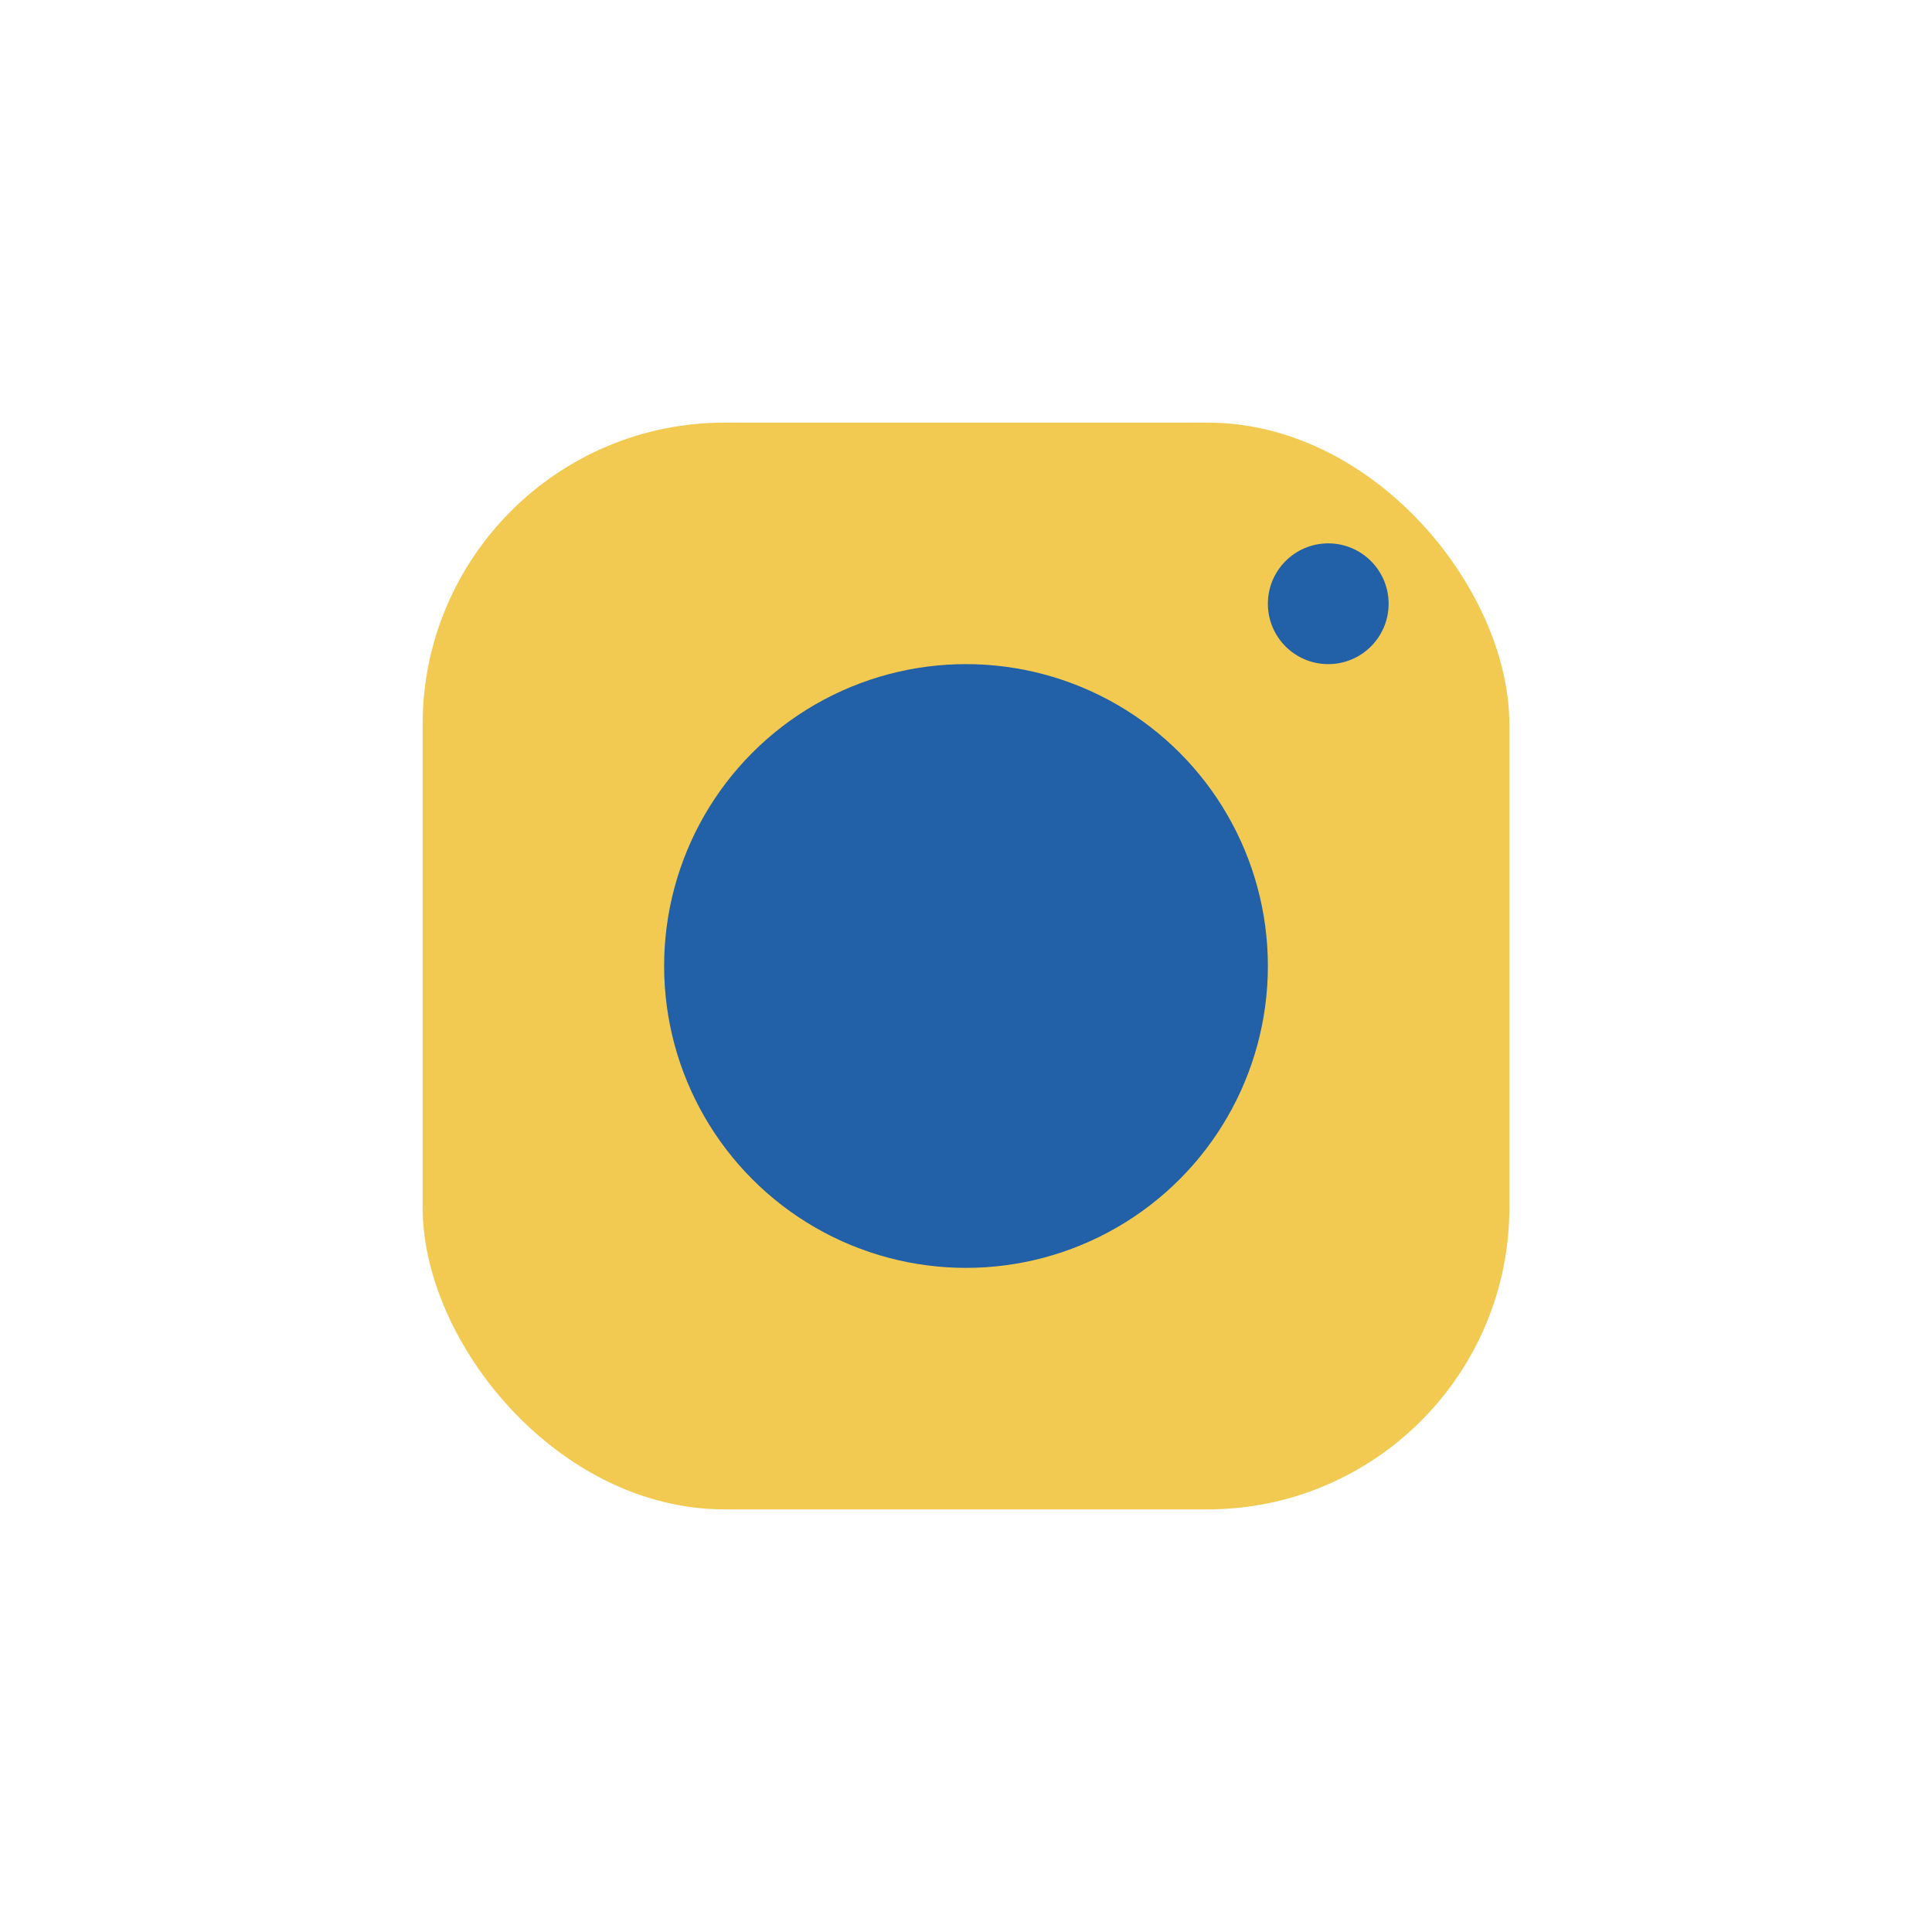
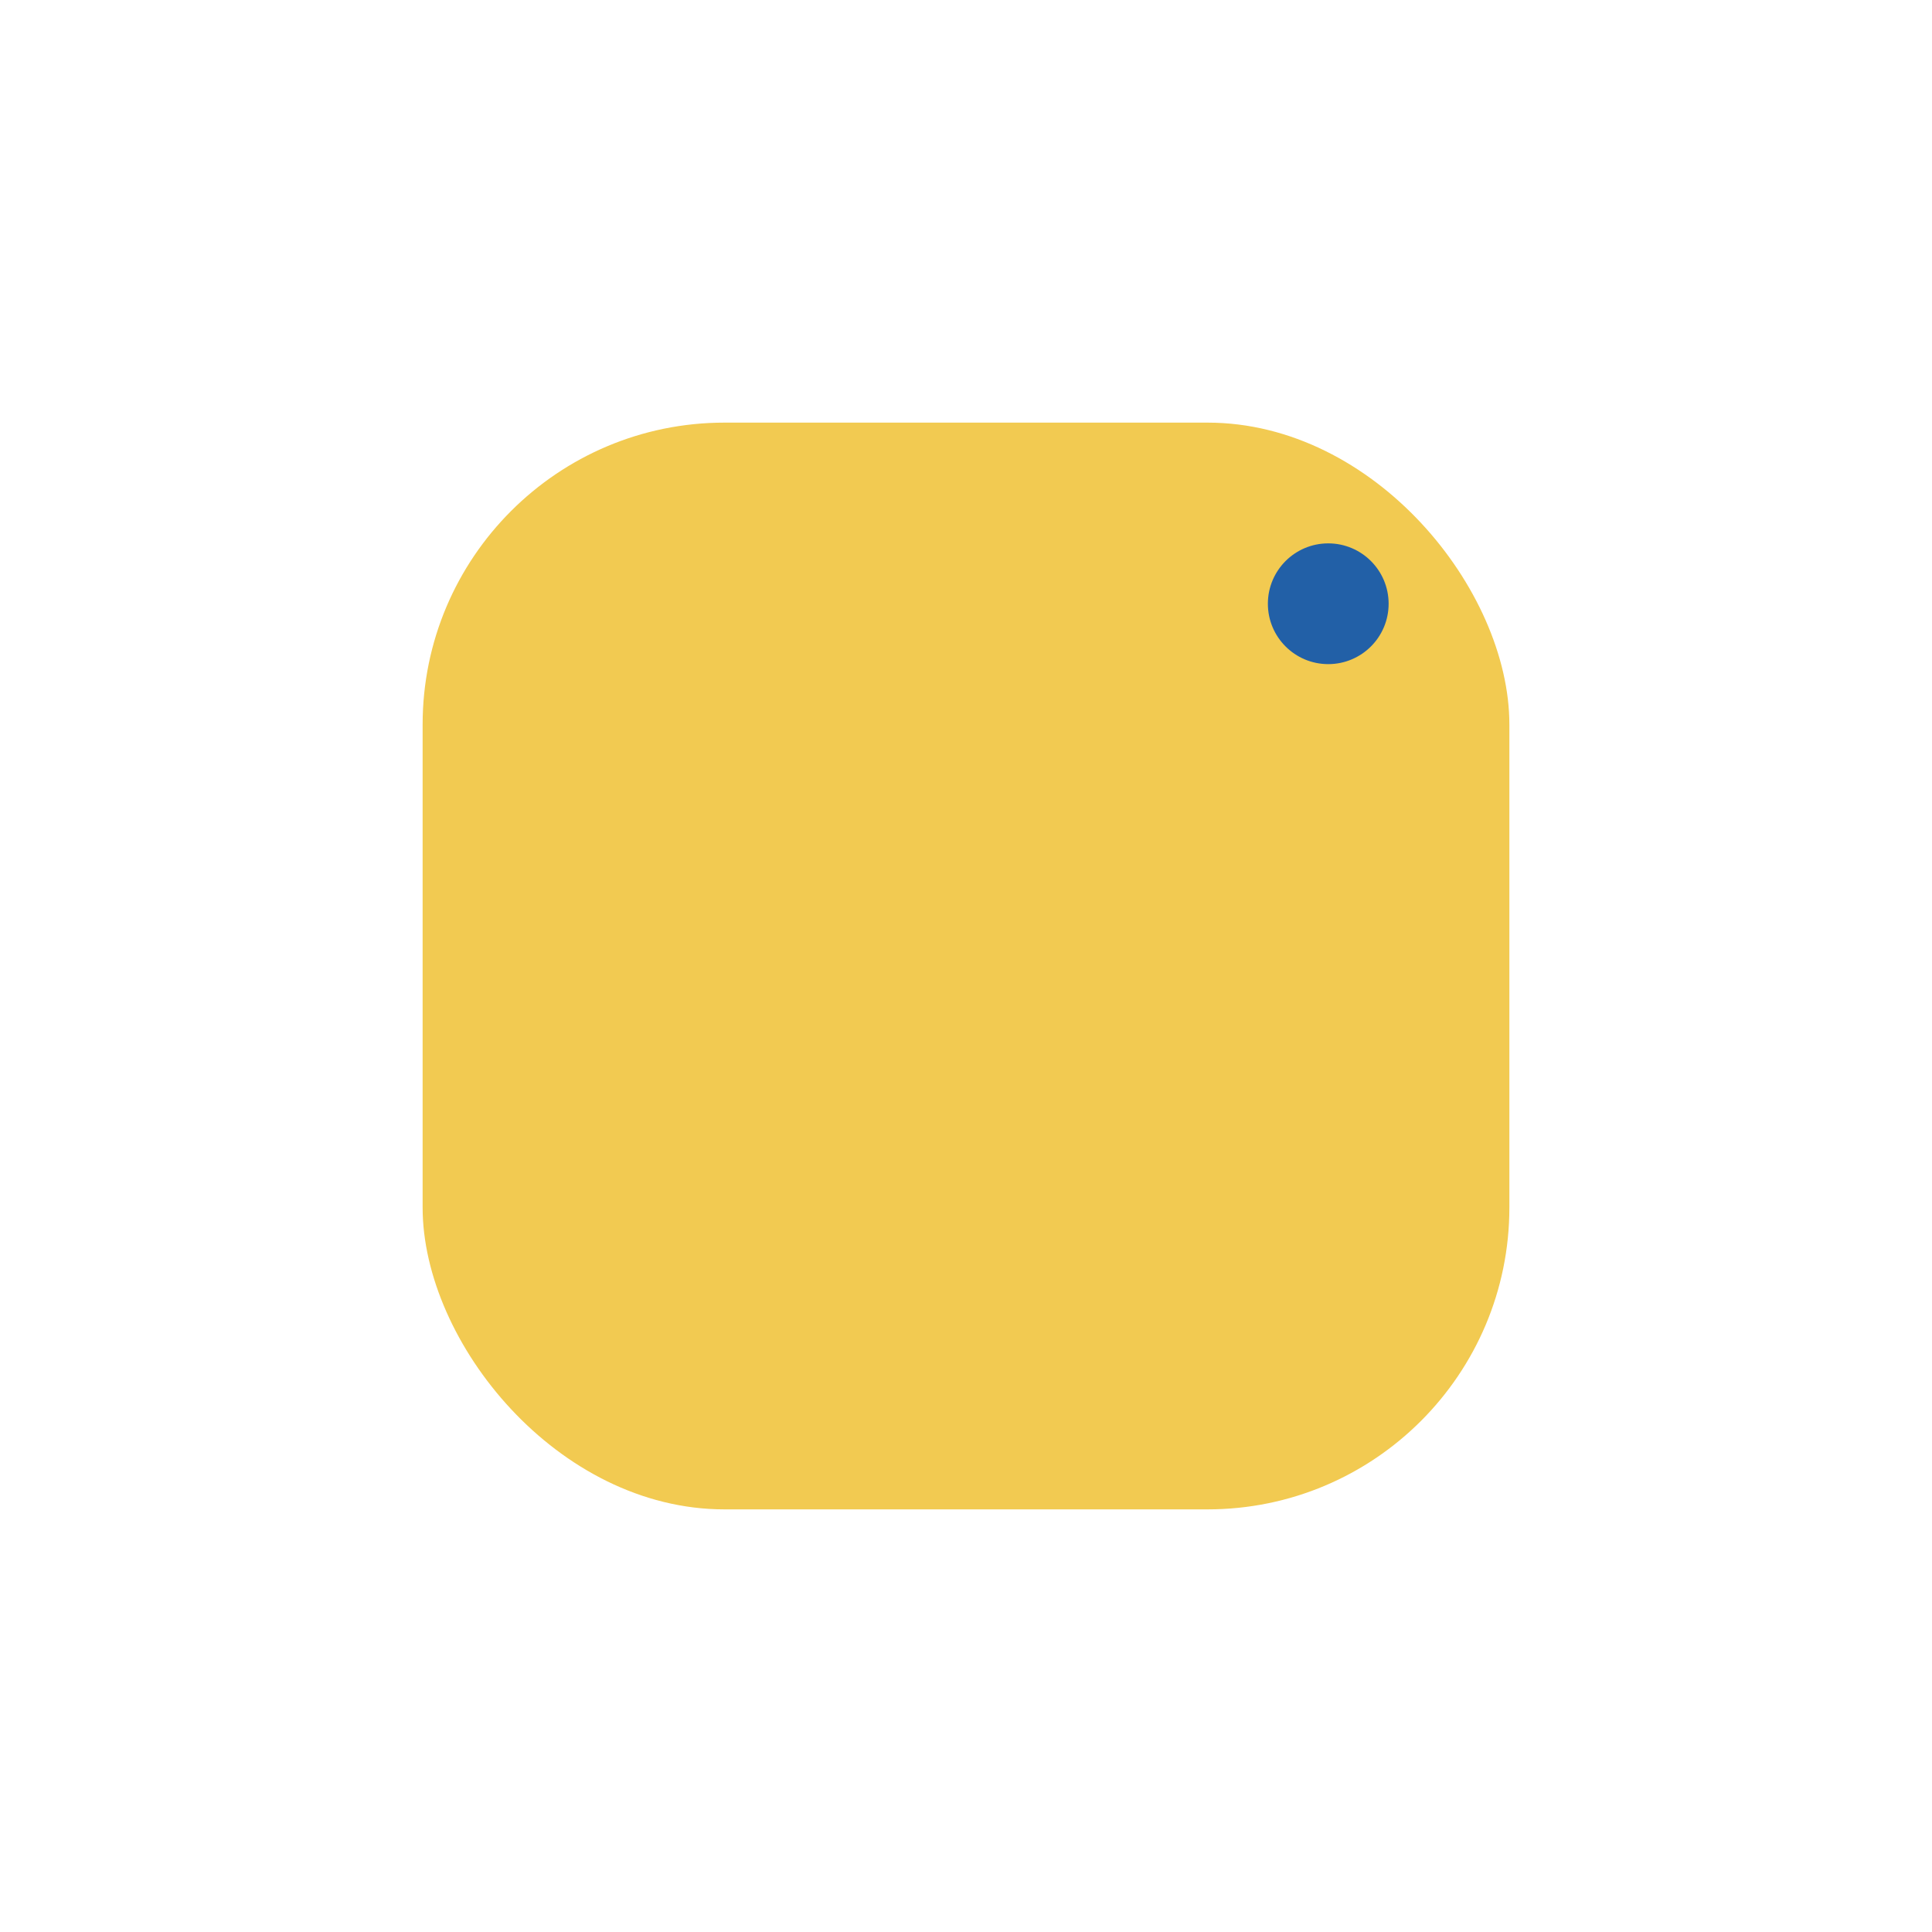
<svg xmlns="http://www.w3.org/2000/svg" width="32" height="32" viewBox="0 0 32 32">
  <rect x="7" y="7" width="18" height="18" rx="5" fill="#F2CA51" />
-   <circle cx="16" cy="16" r="5" fill="#2260A7" />
  <circle cx="22" cy="10" r="1" fill="#2260A7" />
</svg>